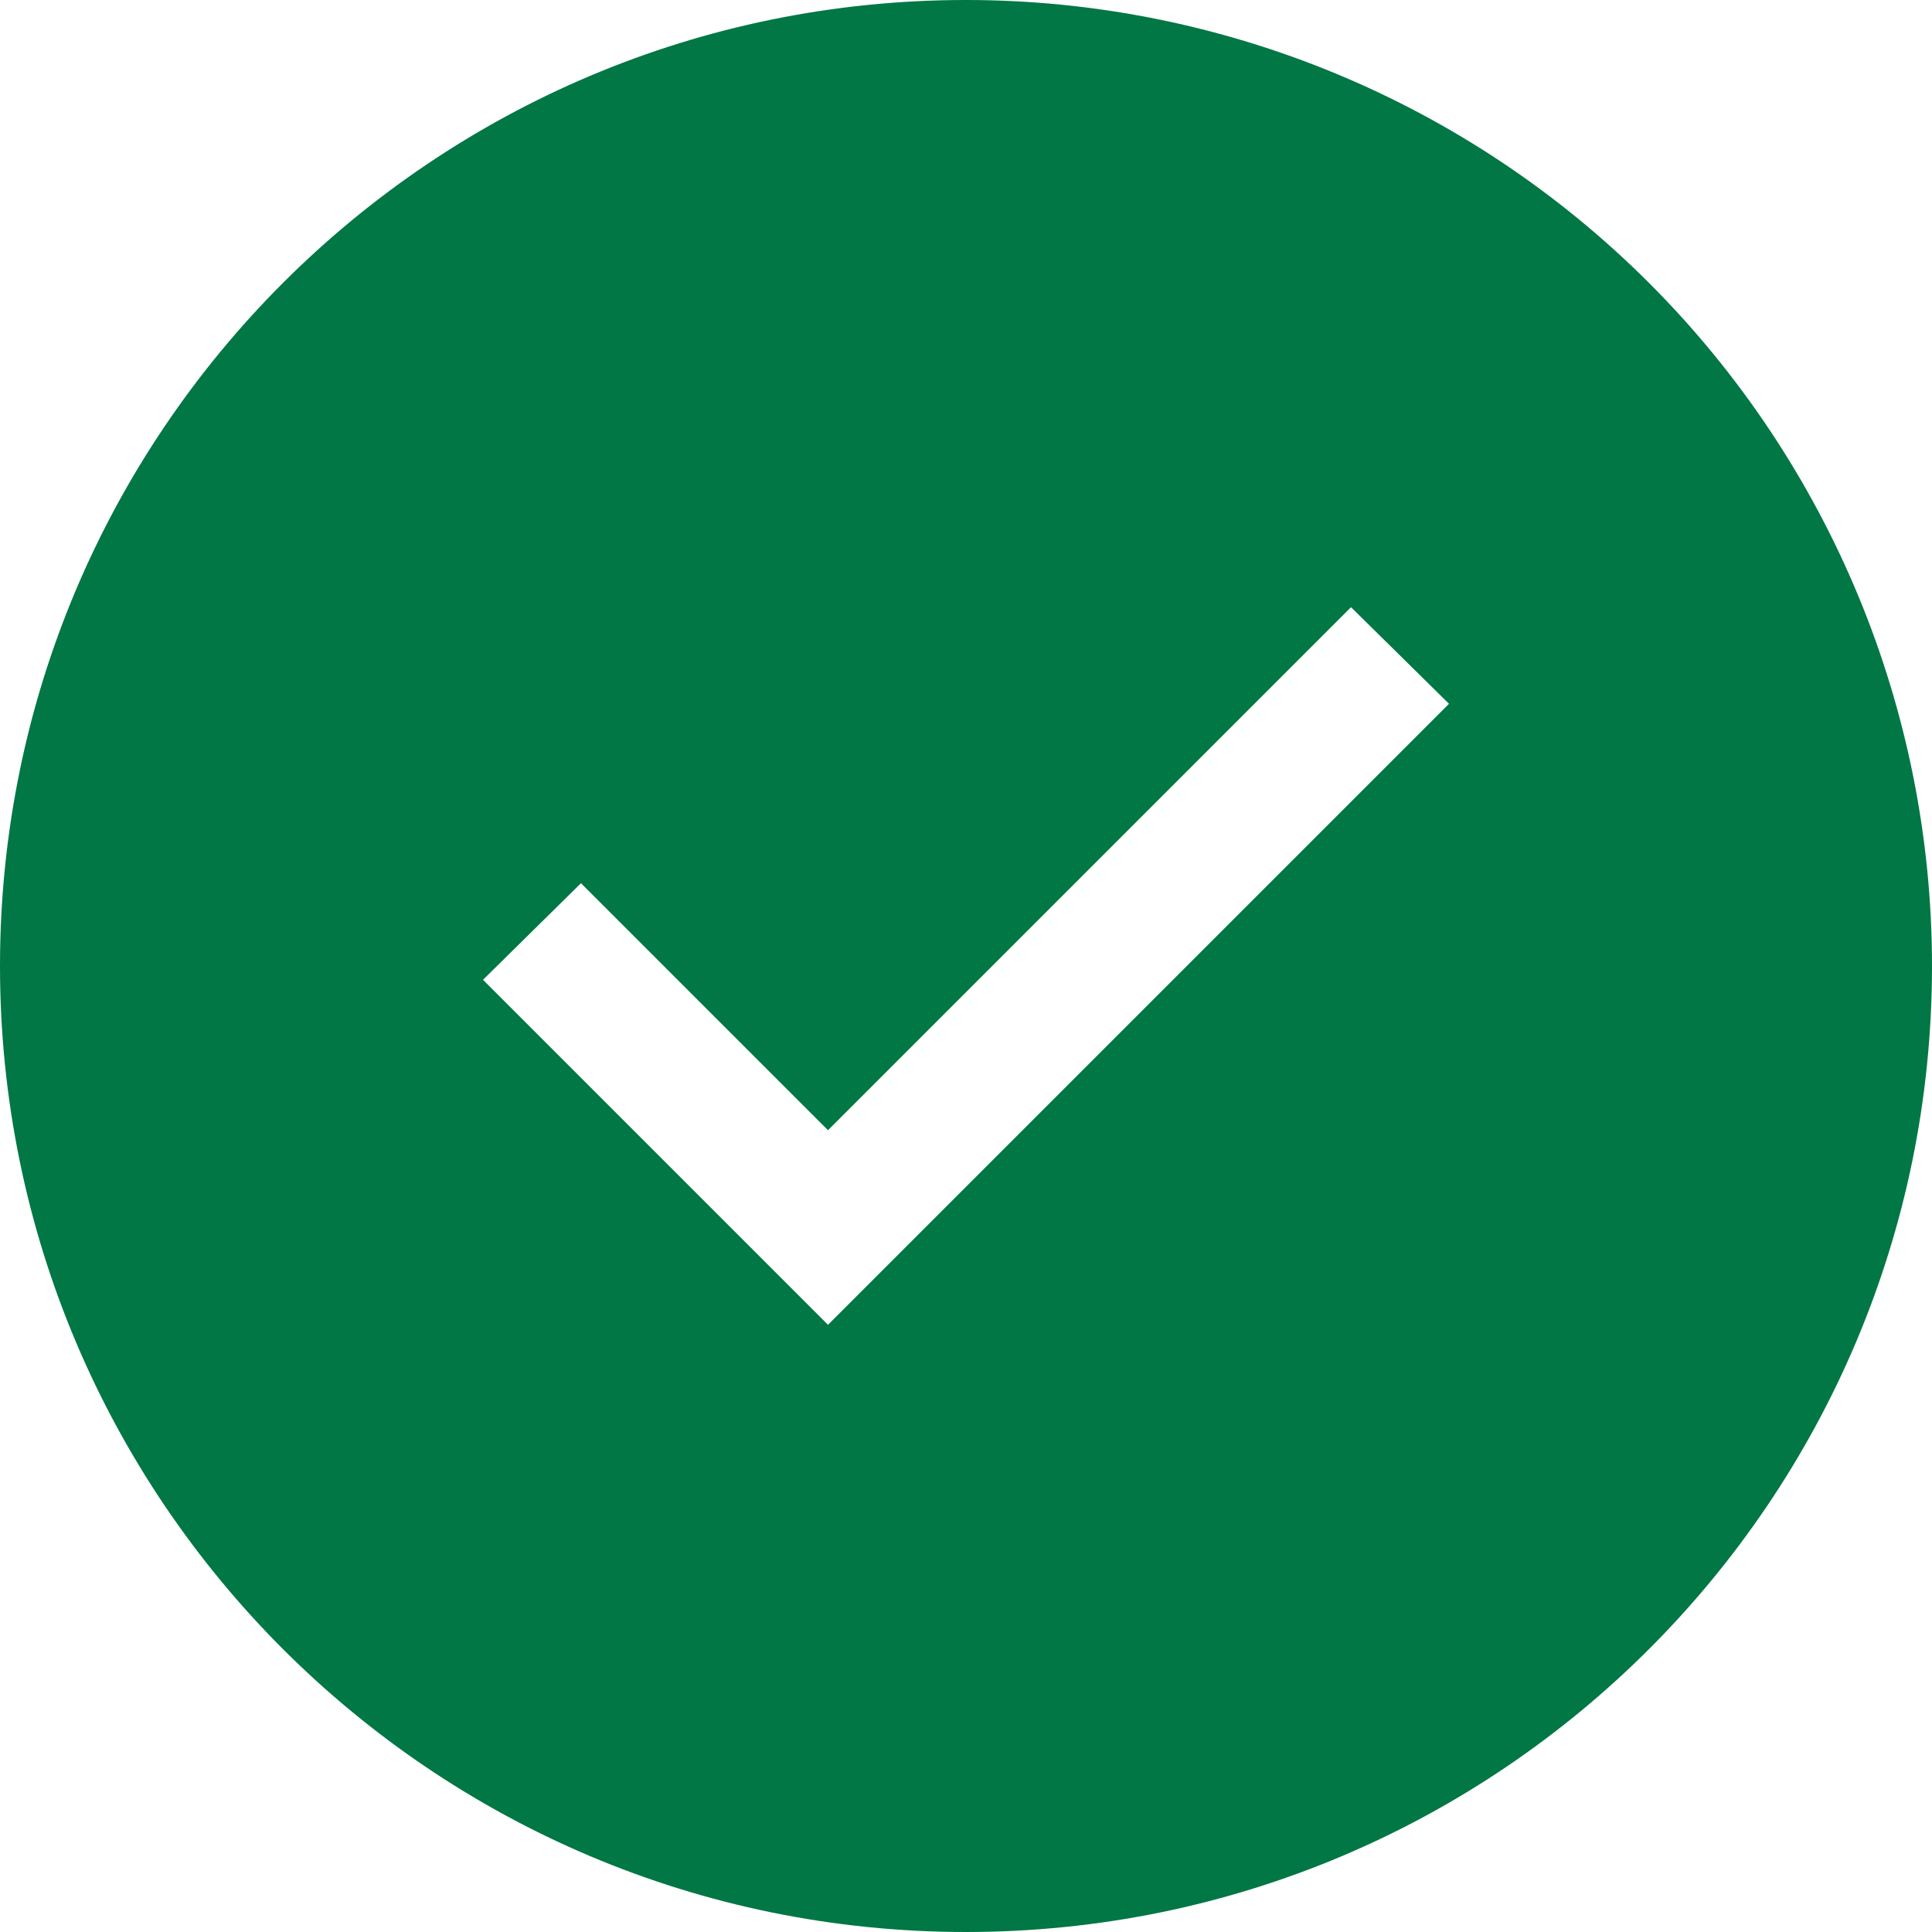
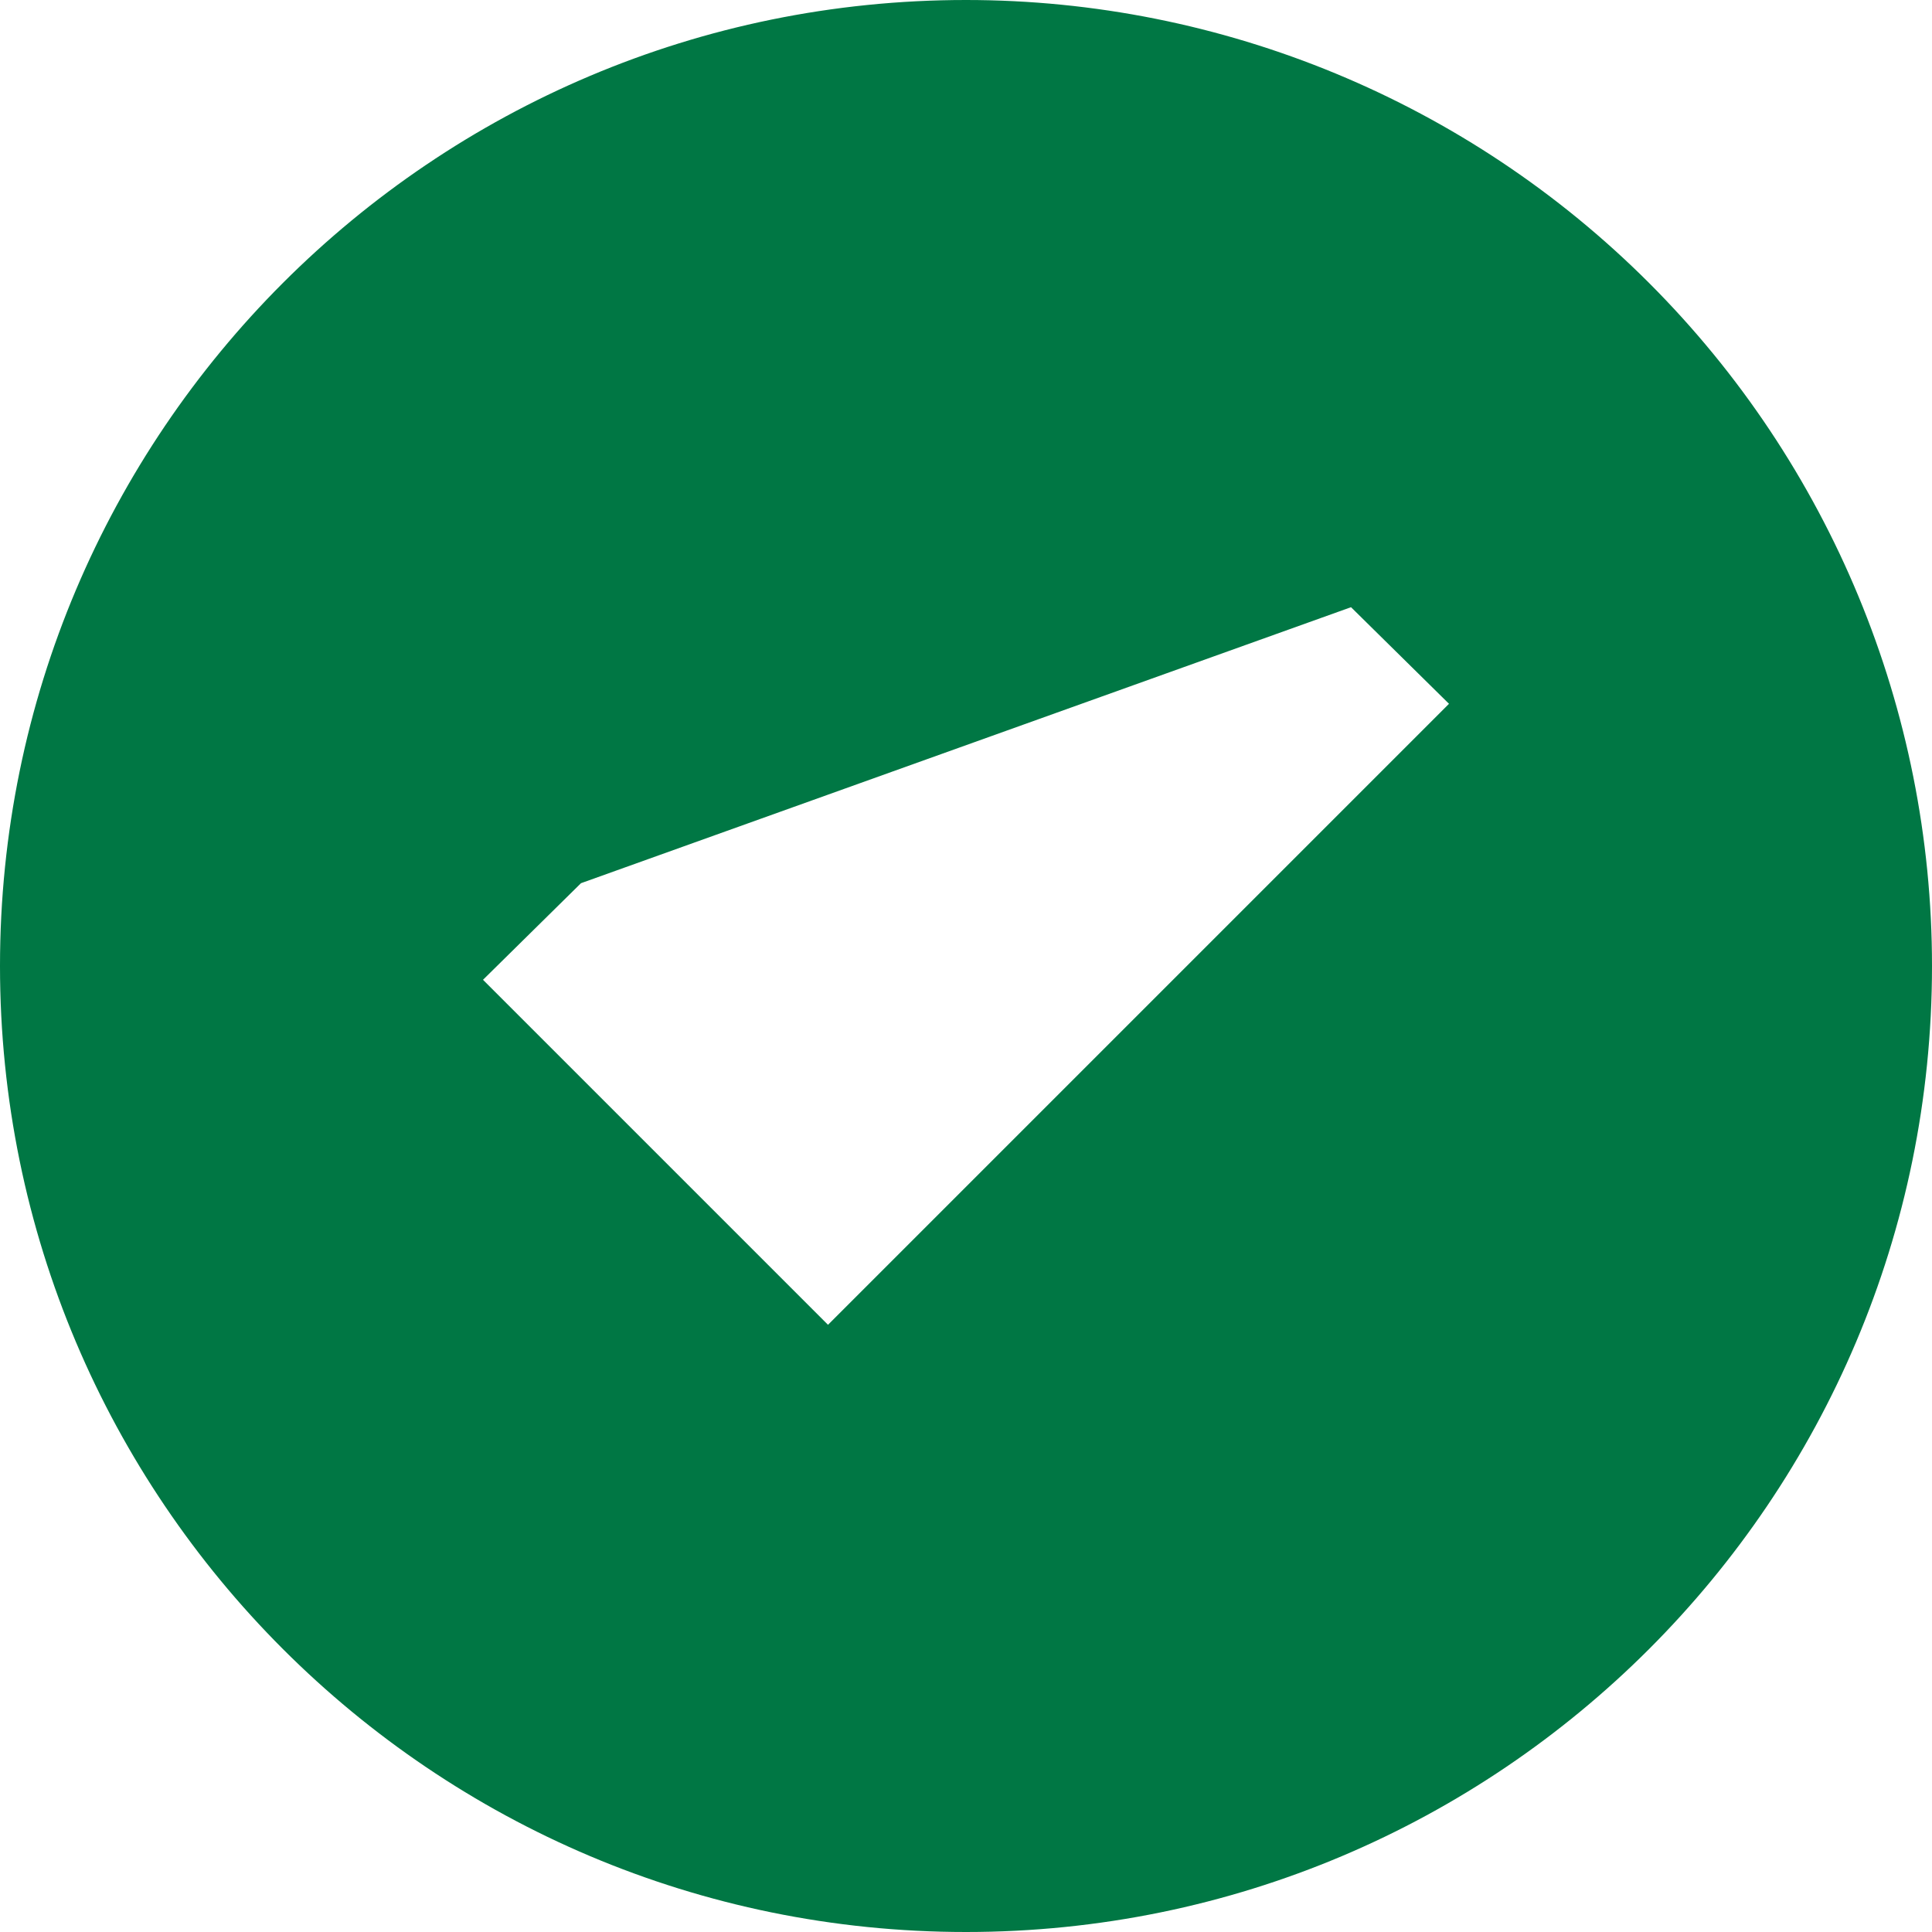
<svg xmlns="http://www.w3.org/2000/svg" width="42" height="42" viewBox="0 0 42 42" fill="none">
-   <path fill-rule="evenodd" clip-rule="evenodd" d="M21 0C9.402 0 0 9.402 0 21C0 32.598 9.402 42 21 42C32.598 42 42 32.598 42 21C42 15.431 39.788 10.089 35.849 6.151C31.911 2.212 26.57 0 21 0ZM18 28.8L10.5 21.3L12.63 19.2L18 24.57L29.37 13.2L31.5 15.3L18 28.8Z" fill="#007744" />
+   <path fill-rule="evenodd" clip-rule="evenodd" d="M21 0C9.402 0 0 9.402 0 21C0 32.598 9.402 42 21 42C32.598 42 42 32.598 42 21C42 15.431 39.788 10.089 35.849 6.151C31.911 2.212 26.57 0 21 0ZM18 28.8L10.5 21.3L12.63 19.2L29.37 13.2L31.5 15.3L18 28.8Z" fill="#007744" />
</svg>